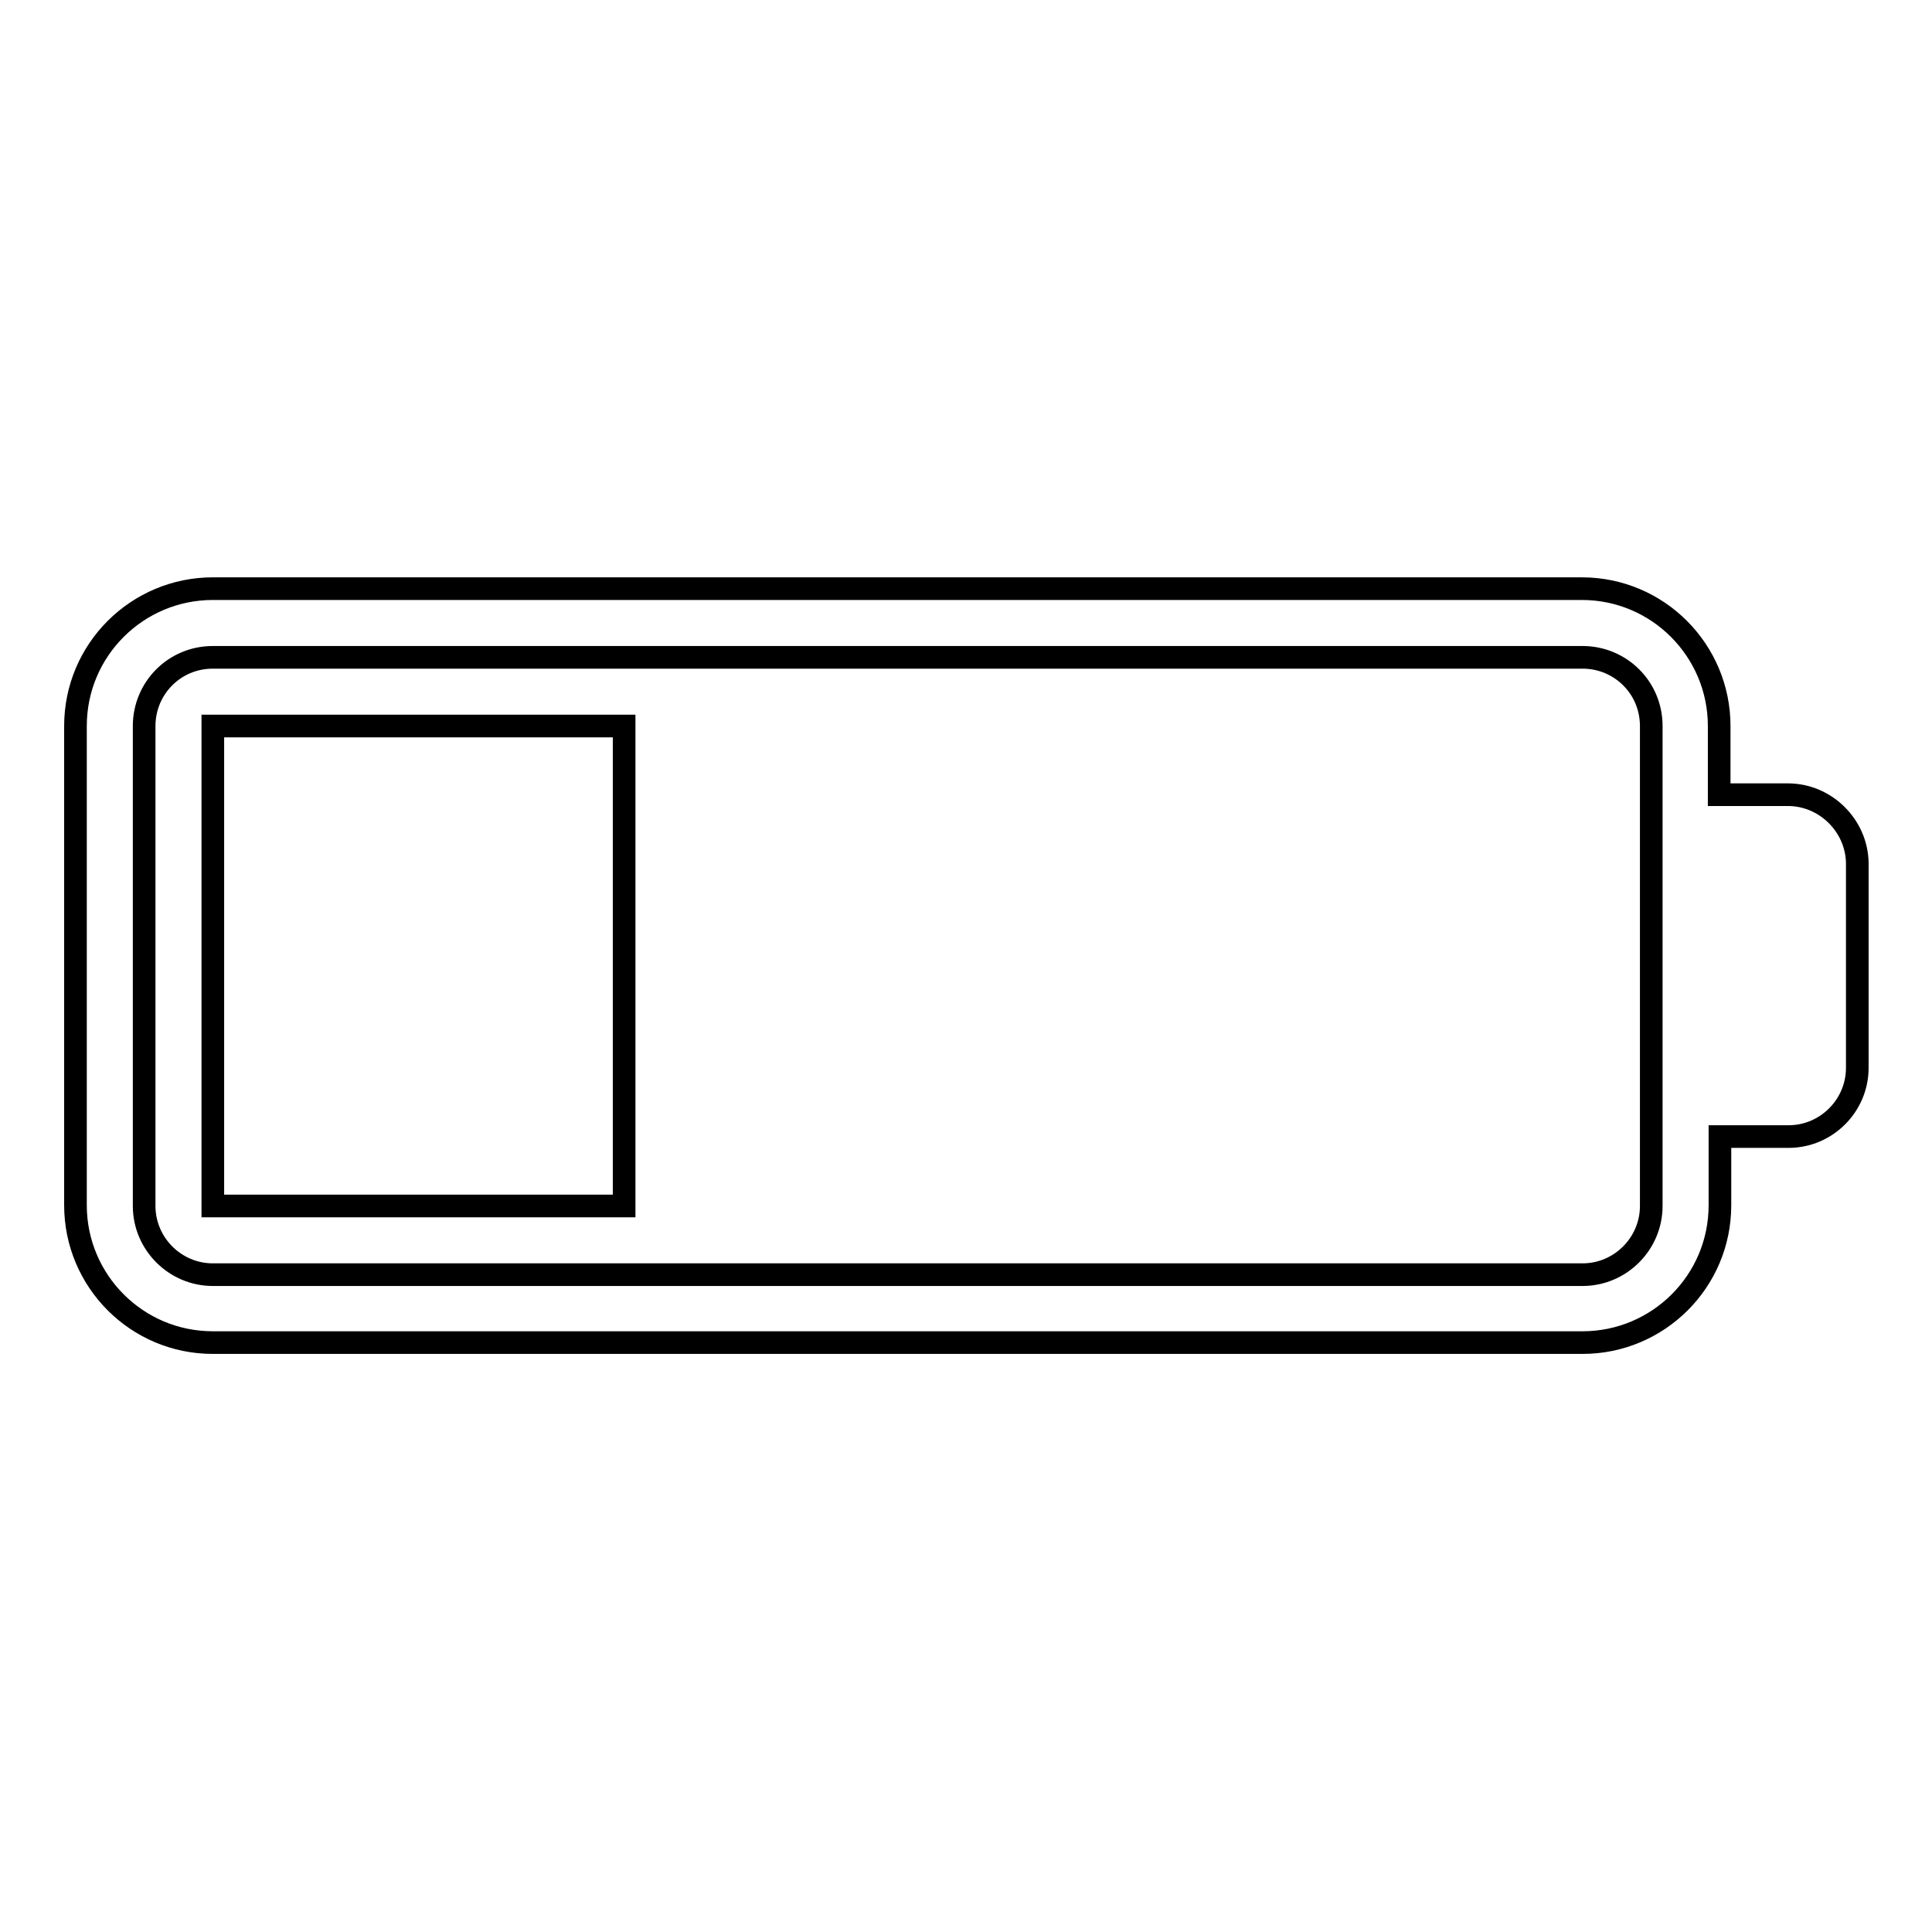
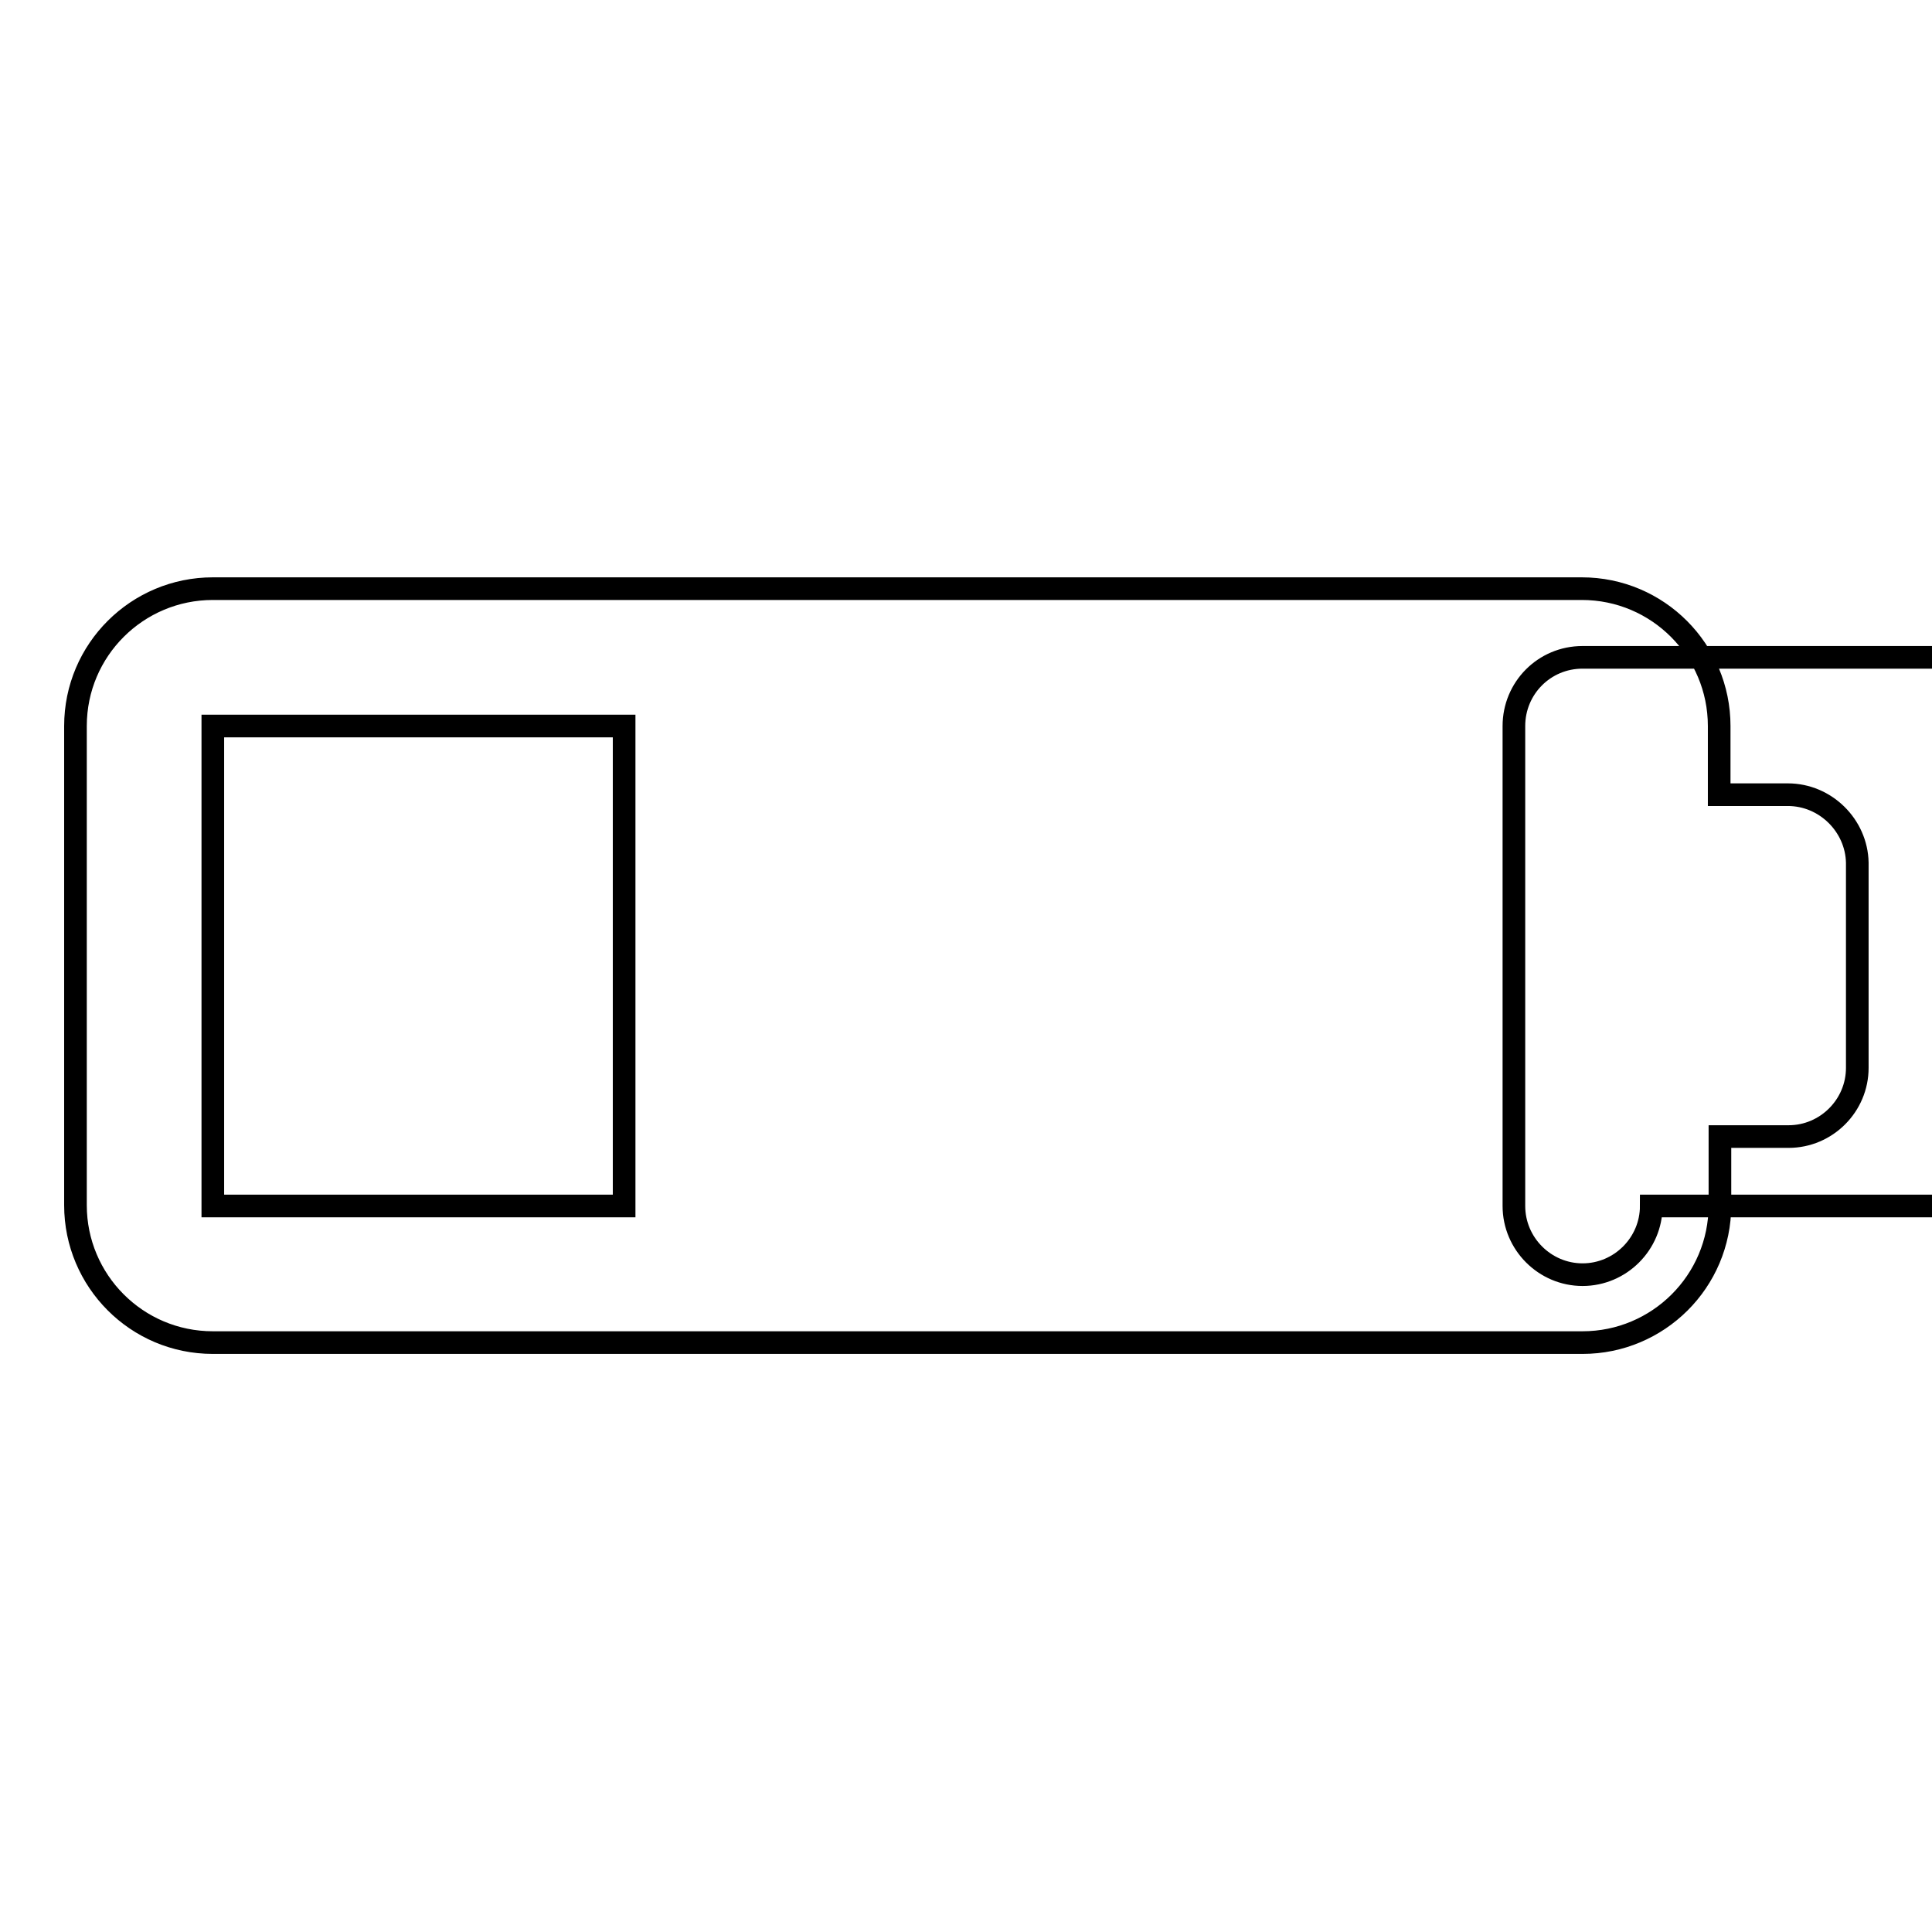
<svg xmlns="http://www.w3.org/2000/svg" version="1.1" x="0px" y="0px" viewBox="0 0 256 256" enable-background="new 0 0 256 256" xml:space="preserve">
  <g>
    <g>
      <g>
-         <path stroke-width="3" fill-opacity="0" stroke="#000000" d="M236.9,105.3c-5,0-9.1,0-9.1,0v-9.1c0-10-8.1-18.2-18.2-18.2H28.2c-10,0-18.2,8.1-18.2,18.2v63.5c0,10,8.1,18.2,18.2,18.2h181.5c10,0,18.2-8.1,18.2-18.2v-9.1c0,0,4,0,9.1,0c5,0,9.1-4.1,9.1-9.1v-27.2C246,109.4,241.9,105.3,236.9,105.3z M218.8,159.8c0,5-4.1,9.1-9.1,9.1H28.2c-5,0-9.1-4.1-9.1-9.1V96.2c0-5,4-9.1,9.1-9.1h181.5c5,0,9.1,4,9.1,9.1V159.8z M28.2,159.8h54.5V96.2H28.2V159.8z" />
+         <path stroke-width="3" fill-opacity="0" stroke="#000000" d="M236.9,105.3c-5,0-9.1,0-9.1,0v-9.1c0-10-8.1-18.2-18.2-18.2H28.2c-10,0-18.2,8.1-18.2,18.2v63.5c0,10,8.1,18.2,18.2,18.2h181.5c10,0,18.2-8.1,18.2-18.2v-9.1c0,0,4,0,9.1,0c5,0,9.1-4.1,9.1-9.1v-27.2C246,109.4,241.9,105.3,236.9,105.3z M218.8,159.8c0,5-4.1,9.1-9.1,9.1c-5,0-9.1-4.1-9.1-9.1V96.2c0-5,4-9.1,9.1-9.1h181.5c5,0,9.1,4,9.1,9.1V159.8z M28.2,159.8h54.5V96.2H28.2V159.8z" />
      </g>
    </g>
  </g>
</svg>